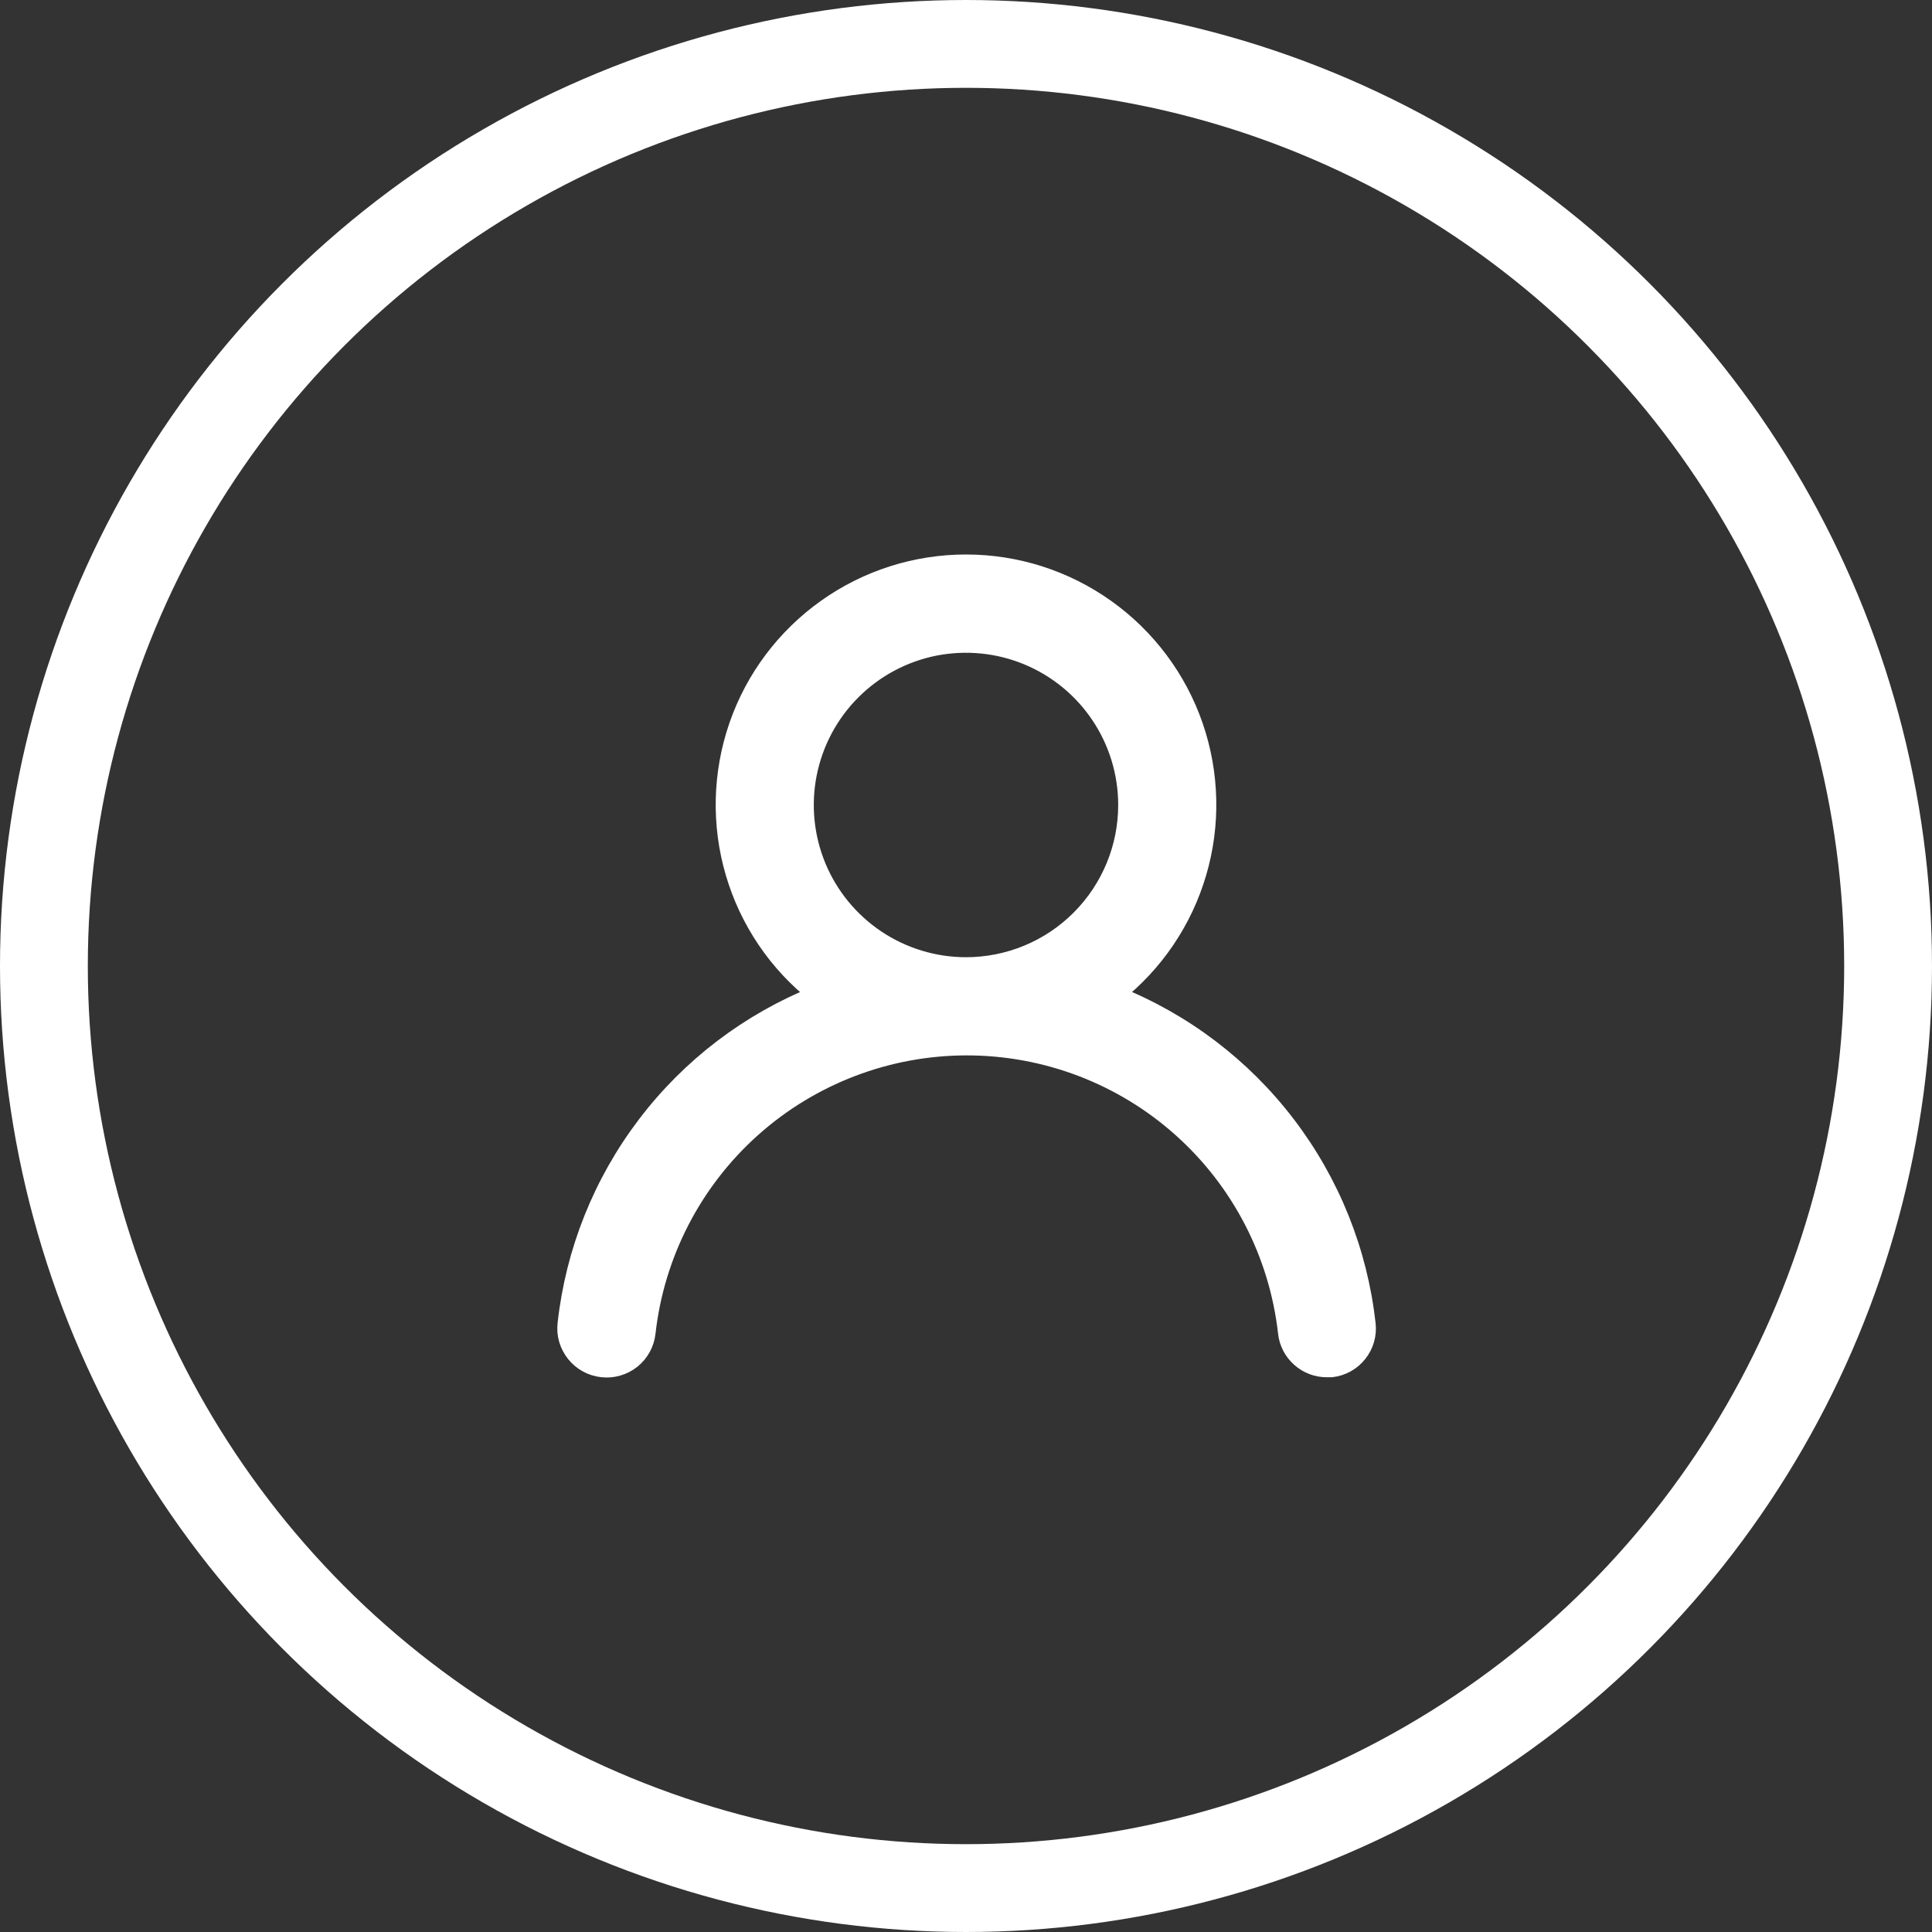
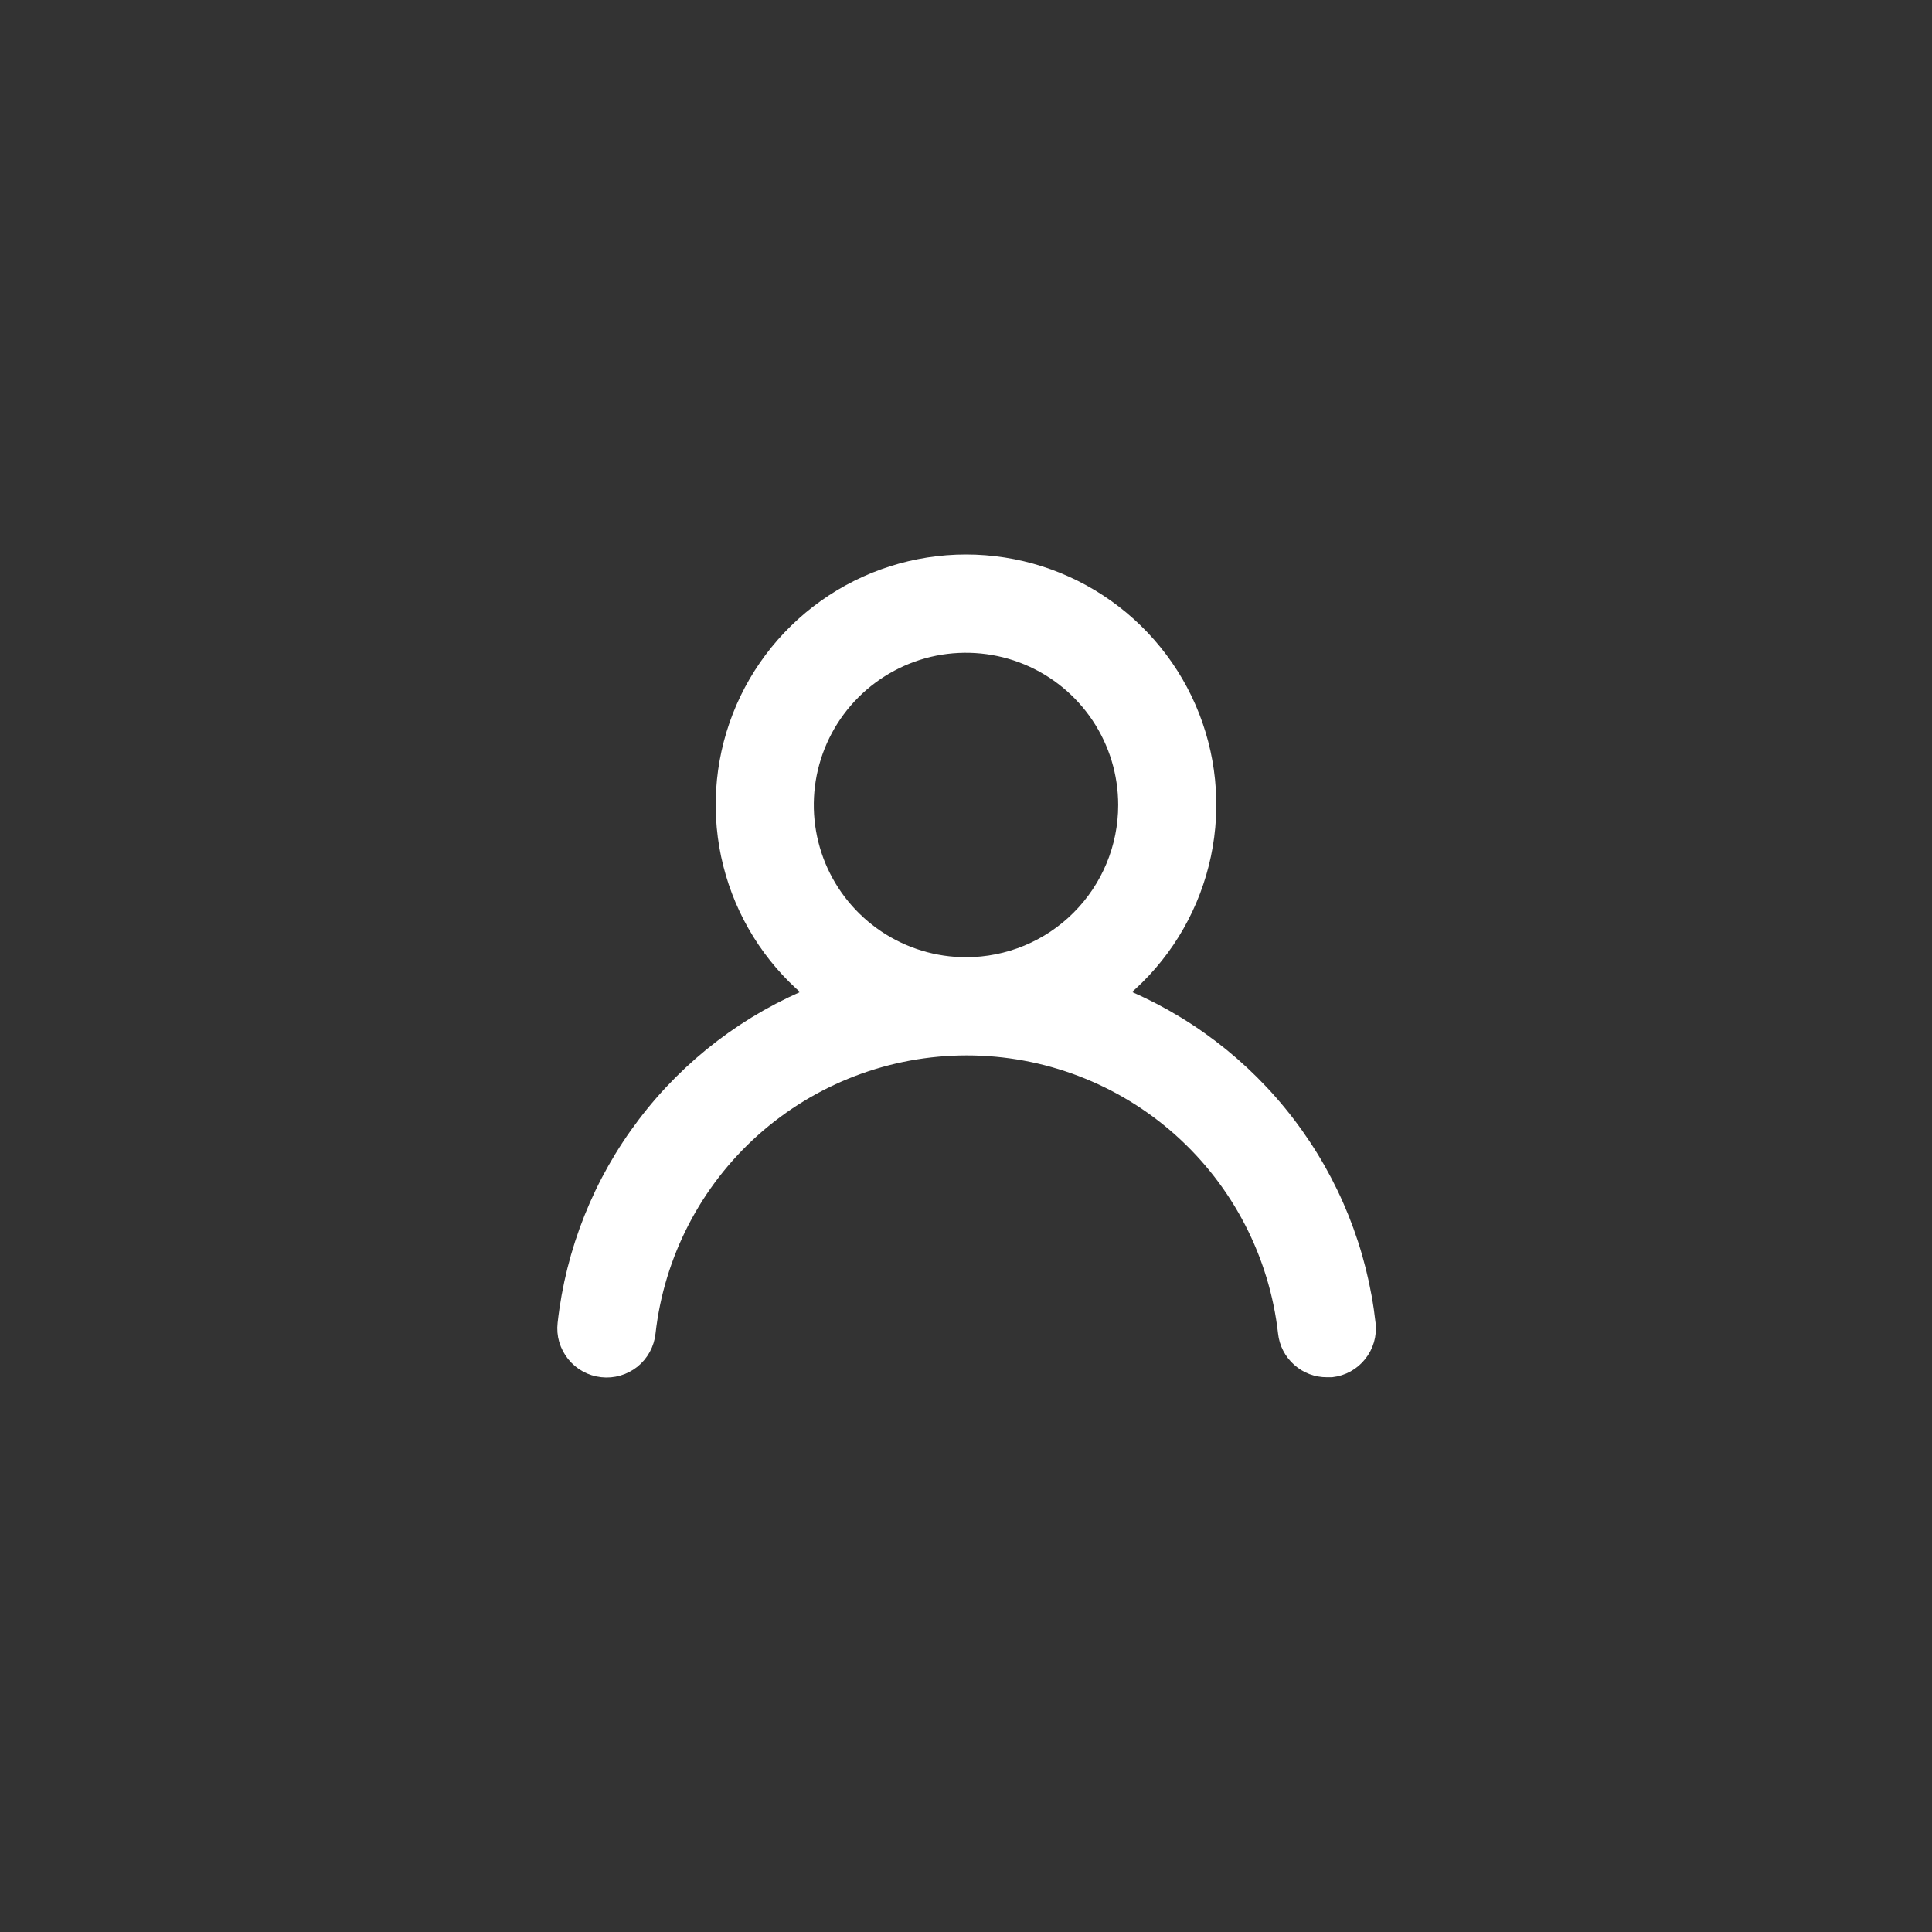
<svg xmlns="http://www.w3.org/2000/svg" width="22" height="22" viewBox="0 0 22 22" fill="none">
  <rect x="0" y="0" width="22" height="22" fill="#333333" stroke="none" />
-   <circle cx="11" cy="11" r="10.5" stroke="white" />
  <path d="M12.7 11.325C13.15 10.972 13.478 10.487 13.639 9.938C13.8 9.39 13.786 8.805 13.599 8.264C13.412 7.724 13.061 7.256 12.595 6.924C12.129 6.592 11.572 6.414 11 6.414C10.428 6.414 9.871 6.592 9.405 6.924C8.939 7.256 8.588 7.724 8.401 8.264C8.214 8.805 8.2 9.39 8.361 9.938C8.522 10.487 8.85 10.972 9.3 11.325C8.53 11.634 7.858 12.145 7.356 12.806C6.854 13.466 6.54 14.25 6.449 15.075C6.442 15.135 6.447 15.196 6.464 15.254C6.481 15.312 6.51 15.366 6.547 15.413C6.624 15.509 6.735 15.57 6.857 15.583C6.978 15.597 7.1 15.561 7.196 15.485C7.291 15.408 7.352 15.297 7.365 15.175C7.466 14.279 7.893 13.452 8.565 12.851C9.238 12.25 10.108 11.918 11.009 11.918C11.911 11.918 12.781 12.25 13.453 12.851C14.125 13.452 14.552 14.279 14.653 15.175C14.665 15.288 14.719 15.392 14.804 15.467C14.889 15.543 14.998 15.584 15.111 15.583H15.162C15.282 15.569 15.392 15.509 15.467 15.414C15.543 15.32 15.578 15.199 15.565 15.079C15.473 14.252 15.158 13.466 14.653 12.805C14.149 12.144 13.474 11.632 12.7 11.325ZM11 11C10.637 11 10.283 10.892 9.982 10.691C9.68 10.489 9.445 10.203 9.306 9.868C9.168 9.533 9.131 9.165 9.202 8.809C9.273 8.453 9.447 8.127 9.704 7.87C9.96 7.614 10.287 7.439 10.642 7.368C10.998 7.298 11.367 7.334 11.702 7.473C12.037 7.612 12.323 7.847 12.524 8.148C12.726 8.45 12.833 8.804 12.833 9.167C12.833 9.653 12.64 10.119 12.296 10.463C11.953 10.807 11.486 11 11 11Z" fill="white" stroke="white" stroke-width="0.2" />
</svg>